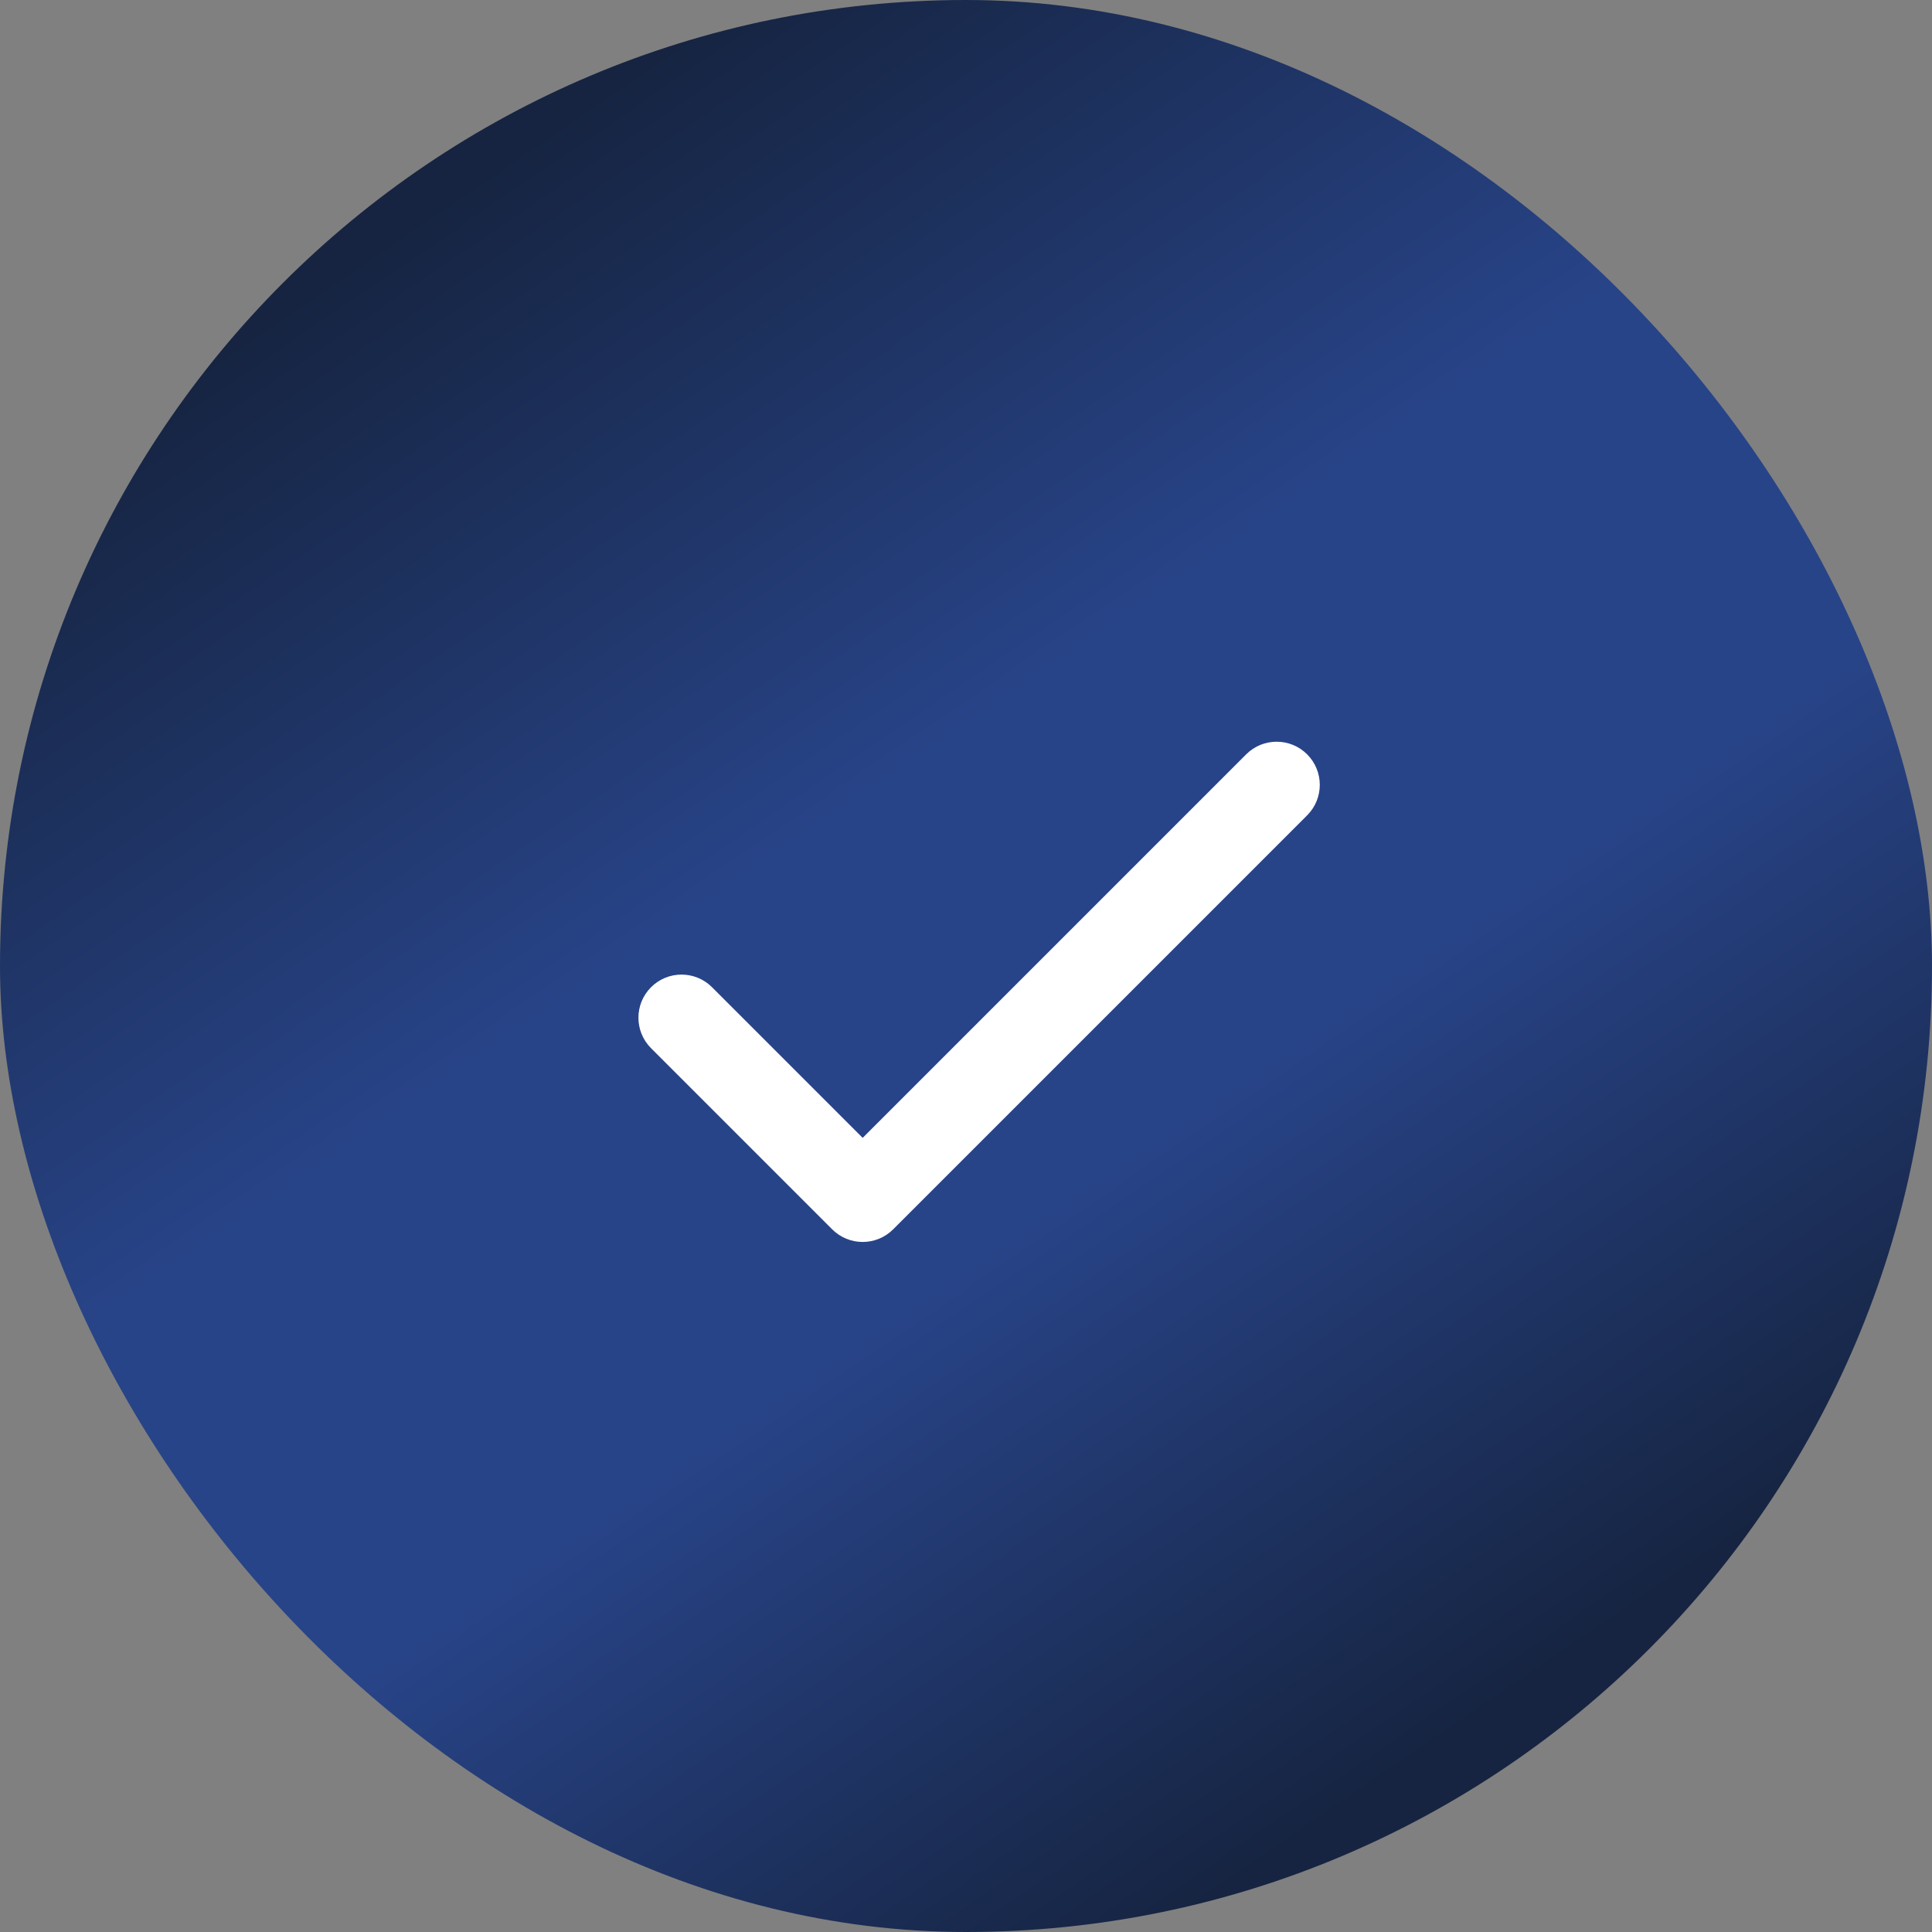
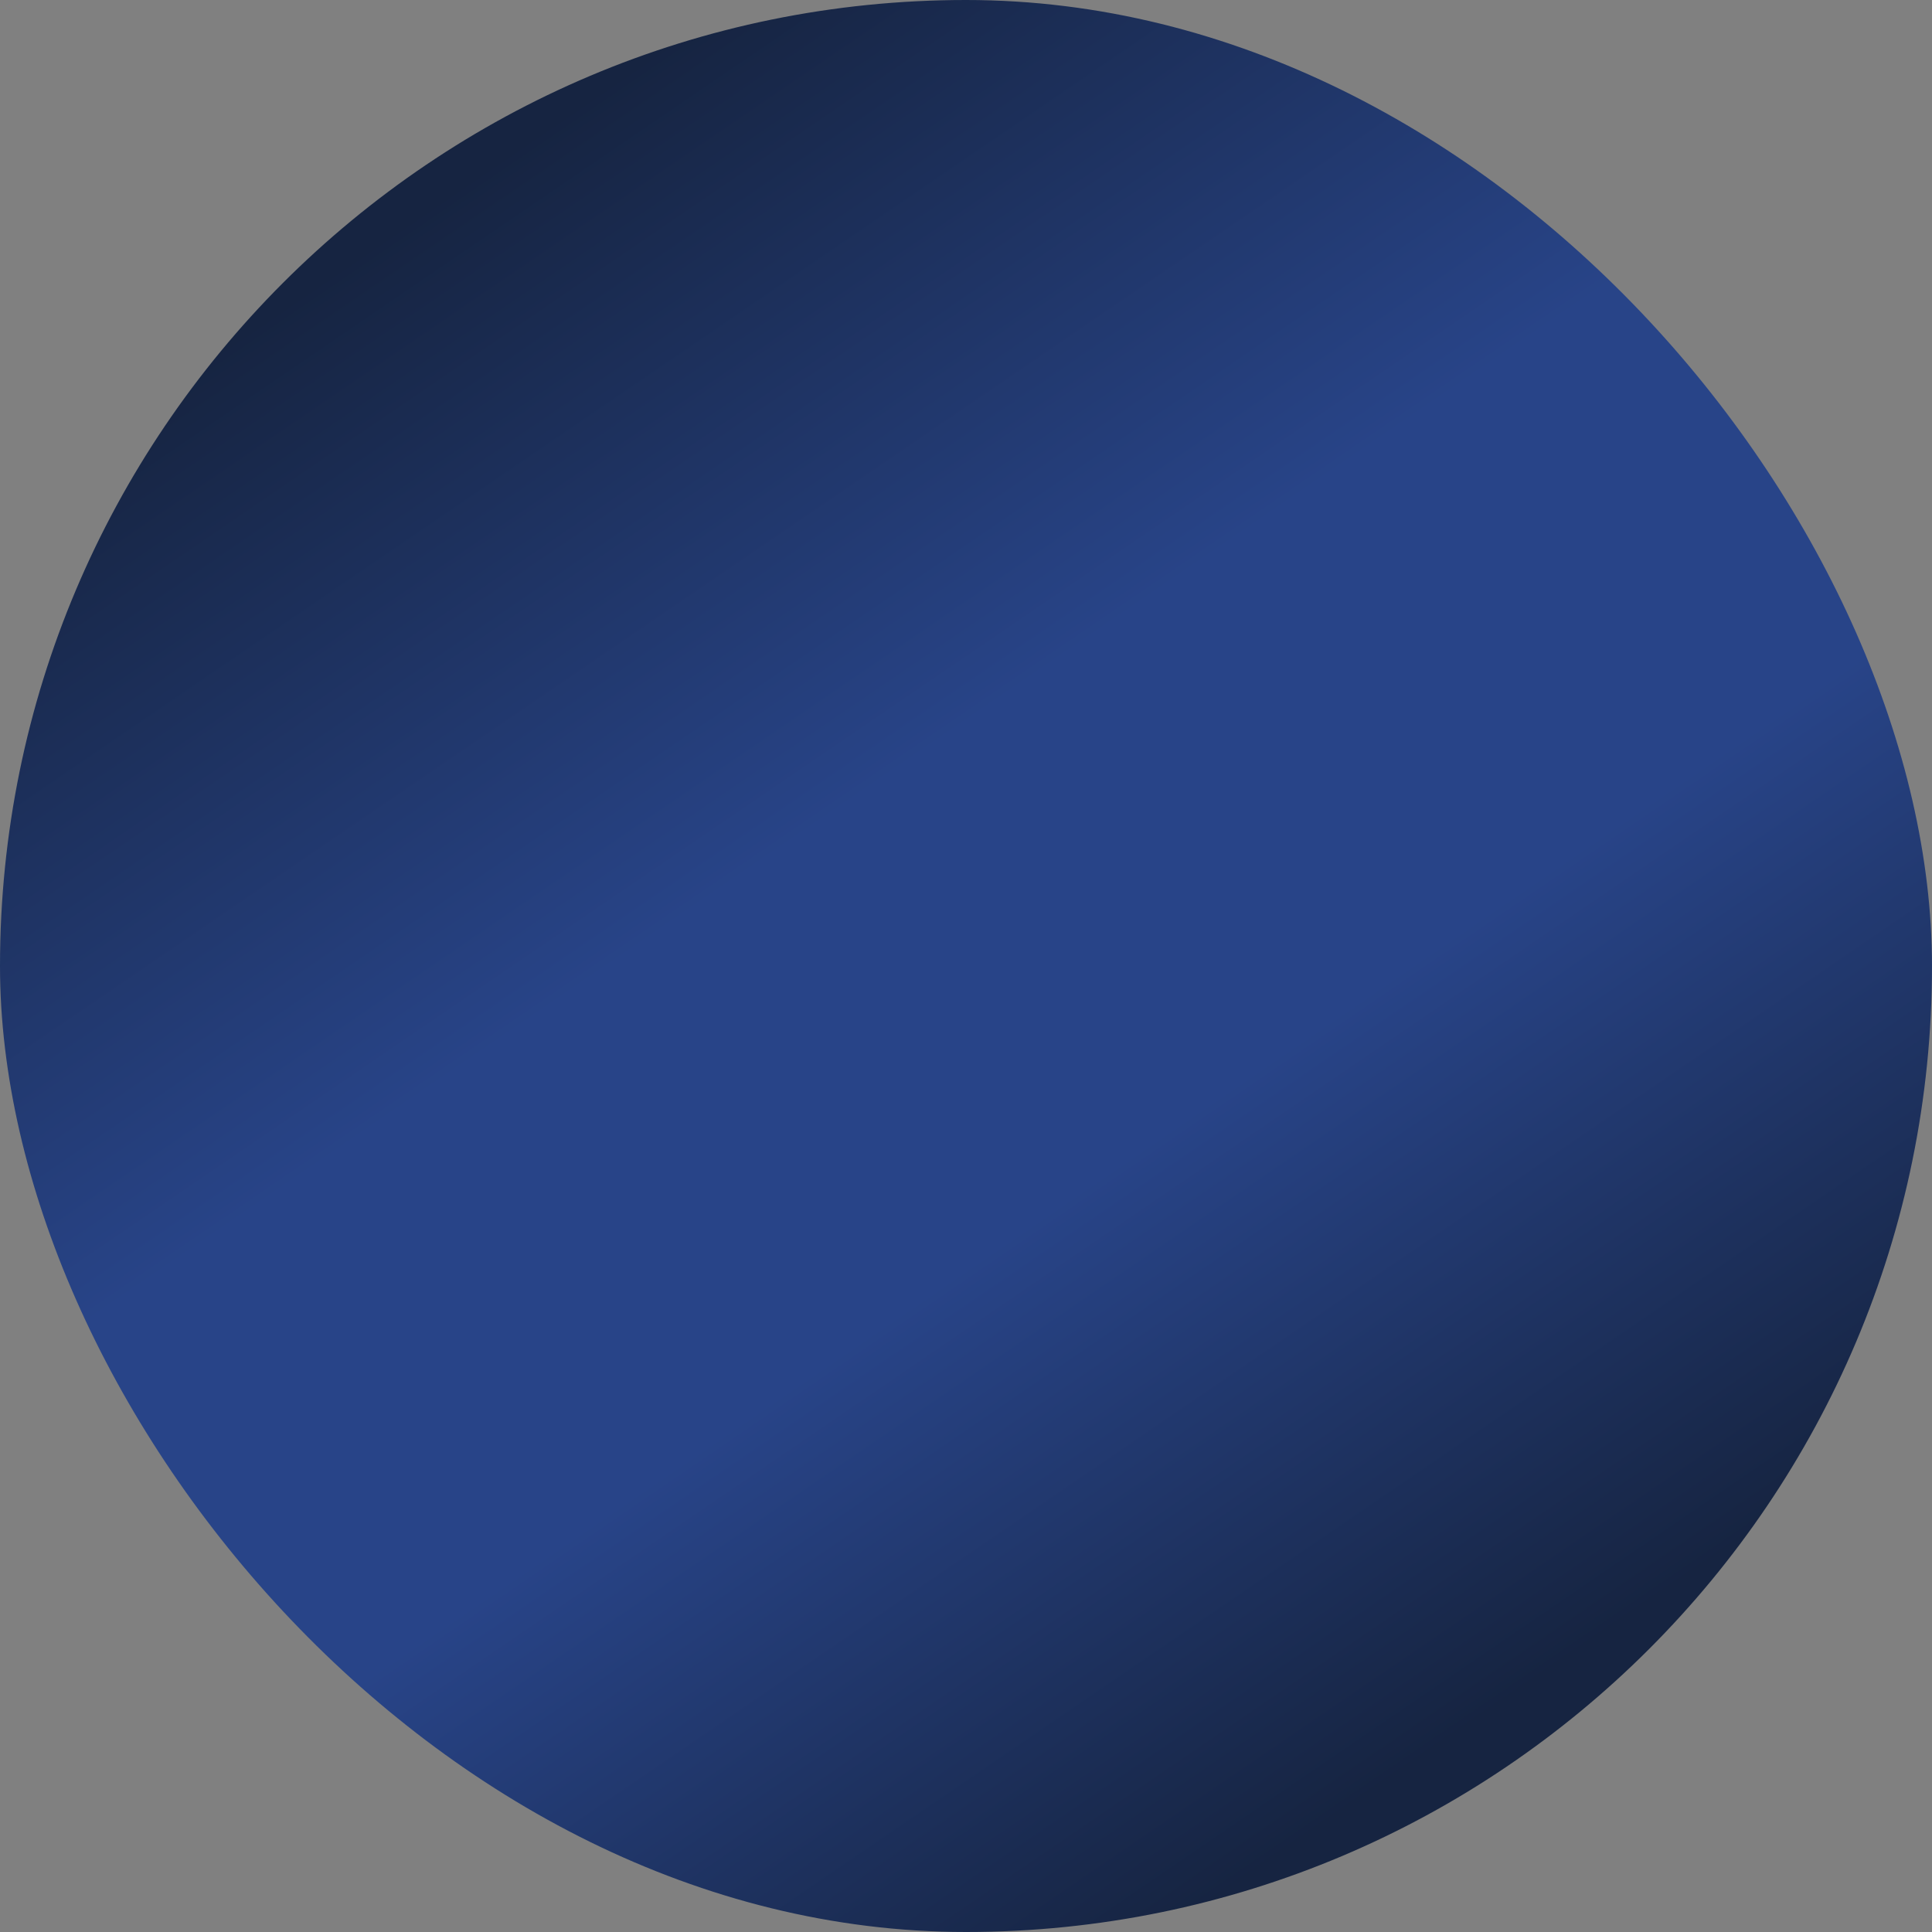
<svg xmlns="http://www.w3.org/2000/svg" width="64" height="64" viewBox="0 0 64 64" fill="none">
  <rect x="0" y="0" width="64" height="64" fill="#808080" stroke="none" />
  <rect width="64" height="64" rx="32" fill="url(#paint0_linear_25689_16422)" />
  <g clip-path="url(#clip0_25689_16422)">
-     <path d="M41.281 24.989C41.839 24.431 42.743 24.431 43.301 24.989C43.859 25.547 43.859 26.451 43.301 27.009L29.587 40.723C29.029 41.281 28.125 41.281 27.567 40.723L21.567 34.723C21.009 34.165 21.009 33.261 21.567 32.703C22.125 32.145 23.029 32.145 23.587 32.703L28.577 37.693L41.281 24.989Z" fill="white" />
-   </g>
+     </g>
  <defs>
    <linearGradient id="paint0_linear_25689_16422" x1="9.92" y1="9.76" x2="44.32" y2="60.16" gradientUnits="userSpaceOnUse">
      <stop stop-color="#162441" />
      <stop offset="0.397" stop-color="#284488" />
      <stop offset="0.64" stop-color="#284488" />
      <stop offset="1" stop-color="#162441" />
    </linearGradient>
    <clipPath id="clip0_25689_16422">
      <rect width="27.429" height="27.429" fill="white" transform="translate(18.289 18.285)" />
    </clipPath>
  </defs>
</svg>